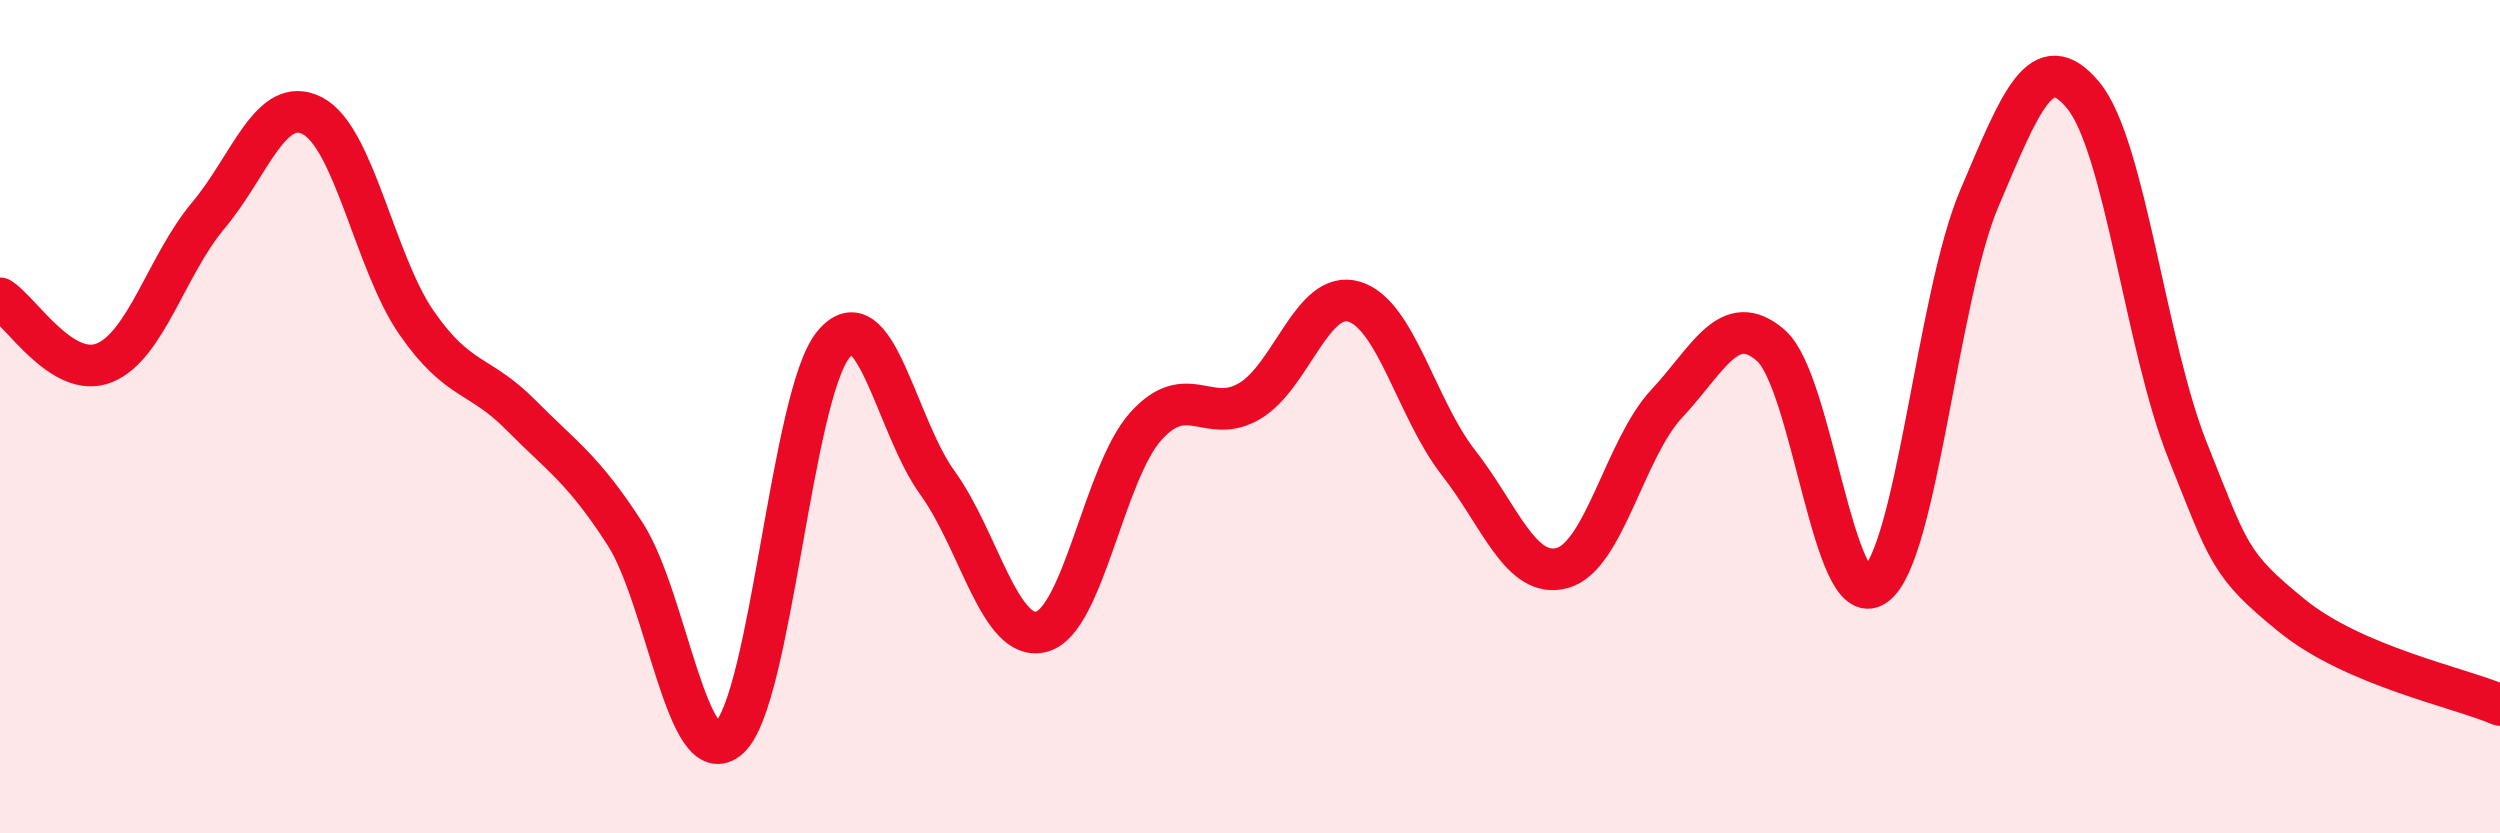
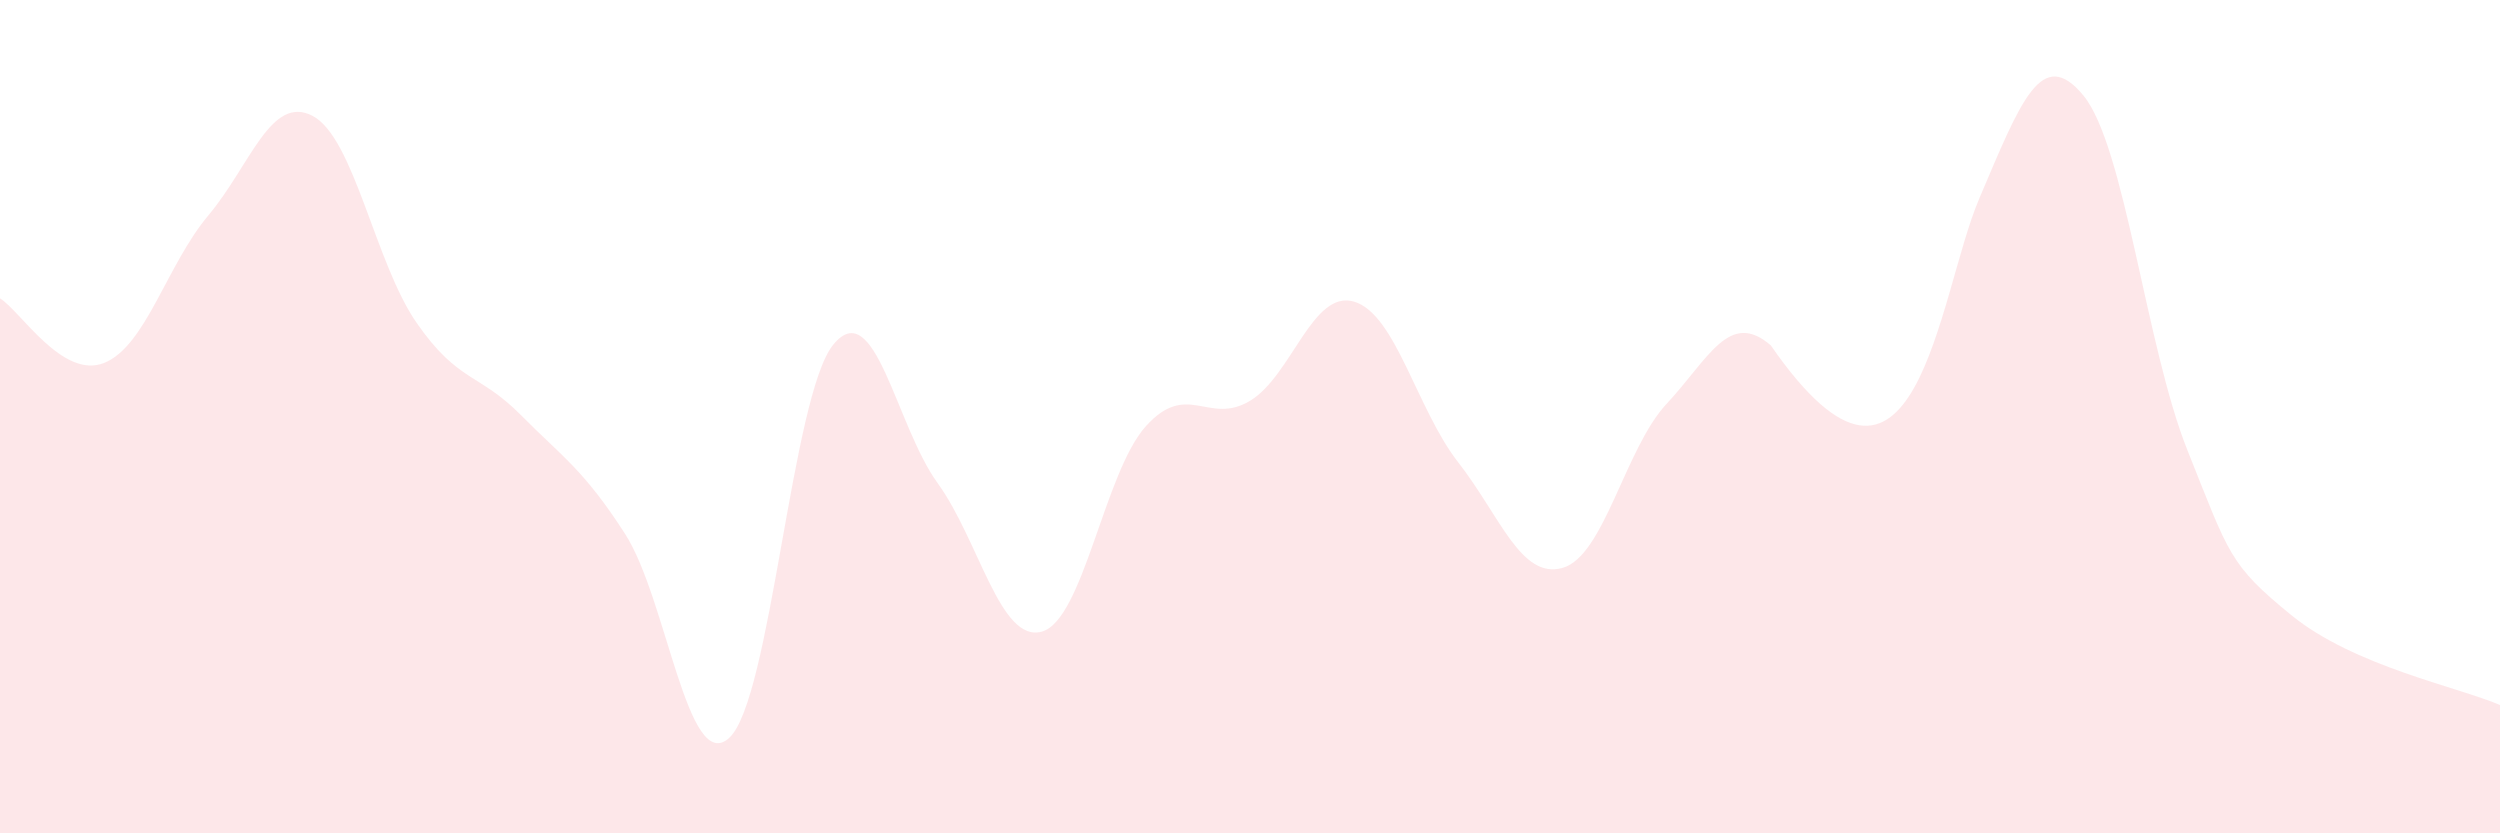
<svg xmlns="http://www.w3.org/2000/svg" width="60" height="20" viewBox="0 0 60 20">
-   <path d="M 0,7.16 C 0.5,7.47 1.5,9.11 2.5,8.71 C 3.5,8.31 4,6.36 5,5.17 C 6,3.98 6.5,2.26 7.5,2.78 C 8.5,3.3 9,6.31 10,7.75 C 11,9.19 11.5,8.95 12.5,9.96 C 13.5,10.97 14,11.26 15,12.81 C 16,14.36 16.5,18.62 17.5,17.71 C 18.5,16.8 19,9.49 20,8.27 C 21,7.05 21.5,10.21 22.5,11.59 C 23.5,12.97 24,15.43 25,15.16 C 26,14.89 26.5,11.34 27.5,10.23 C 28.5,9.12 29,10.22 30,9.62 C 31,9.02 31.5,6.94 32.5,7.24 C 33.5,7.54 34,9.82 35,11.1 C 36,12.38 36.5,13.91 37.5,13.63 C 38.5,13.35 39,10.76 40,9.69 C 41,8.62 41.5,7.42 42.5,8.29 C 43.5,9.16 44,14.75 45,14.05 C 46,13.35 46.5,7.12 47.5,4.77 C 48.5,2.42 49,1.08 50,2.29 C 51,3.5 51.5,8.31 52.5,10.81 C 53.5,13.31 53.5,13.55 55,14.77 C 56.5,15.99 59,16.49 60,16.92L60 20L0 20Z" fill="#EB0A25" opacity="0.1" stroke-linecap="round" stroke-linejoin="round" />
-   <path d="M 0,7.16 C 0.5,7.47 1.5,9.11 2.5,8.71 C 3.5,8.31 4,6.36 5,5.17 C 6,3.98 6.5,2.26 7.5,2.78 C 8.5,3.3 9,6.31 10,7.75 C 11,9.19 11.5,8.95 12.5,9.96 C 13.5,10.97 14,11.26 15,12.81 C 16,14.36 16.5,18.62 17.5,17.71 C 18.5,16.8 19,9.49 20,8.27 C 21,7.05 21.5,10.21 22.5,11.59 C 23.5,12.97 24,15.43 25,15.16 C 26,14.89 26.5,11.34 27.5,10.23 C 28.5,9.12 29,10.22 30,9.62 C 31,9.02 31.5,6.94 32.5,7.24 C 33.5,7.54 34,9.82 35,11.1 C 36,12.38 36.5,13.91 37.5,13.63 C 38.5,13.35 39,10.76 40,9.69 C 41,8.62 41.5,7.42 42.5,8.29 C 43.5,9.16 44,14.75 45,14.05 C 46,13.35 46.5,7.12 47.5,4.77 C 48.5,2.42 49,1.08 50,2.29 C 51,3.5 51.5,8.31 52.5,10.81 C 53.5,13.31 53.5,13.55 55,14.77 C 56.5,15.99 59,16.49 60,16.92" stroke="#EB0A25" stroke-width="1" fill="none" stroke-linecap="round" stroke-linejoin="round" />
+   <path d="M 0,7.16 C 0.5,7.47 1.5,9.11 2.5,8.71 C 3.5,8.31 4,6.36 5,5.17 C 6,3.98 6.5,2.26 7.5,2.78 C 8.5,3.3 9,6.31 10,7.75 C 11,9.19 11.5,8.95 12.5,9.96 C 13.5,10.97 14,11.26 15,12.81 C 16,14.36 16.5,18.62 17.5,17.71 C 18.5,16.8 19,9.49 20,8.27 C 21,7.05 21.5,10.21 22.5,11.59 C 23.5,12.97 24,15.43 25,15.16 C 26,14.89 26.5,11.34 27.5,10.23 C 28.5,9.12 29,10.22 30,9.62 C 31,9.02 31.5,6.94 32.5,7.24 C 33.5,7.54 34,9.82 35,11.1 C 36,12.38 36.5,13.91 37.5,13.63 C 38.5,13.35 39,10.76 40,9.69 C 41,8.62 41.5,7.42 42.5,8.29 C 46,13.35 46.5,7.12 47.5,4.77 C 48.5,2.42 49,1.08 50,2.29 C 51,3.5 51.5,8.31 52.5,10.81 C 53.5,13.31 53.5,13.55 55,14.77 C 56.5,15.99 59,16.49 60,16.92L60 20L0 20Z" fill="#EB0A25" opacity="0.1" stroke-linecap="round" stroke-linejoin="round" />
</svg>